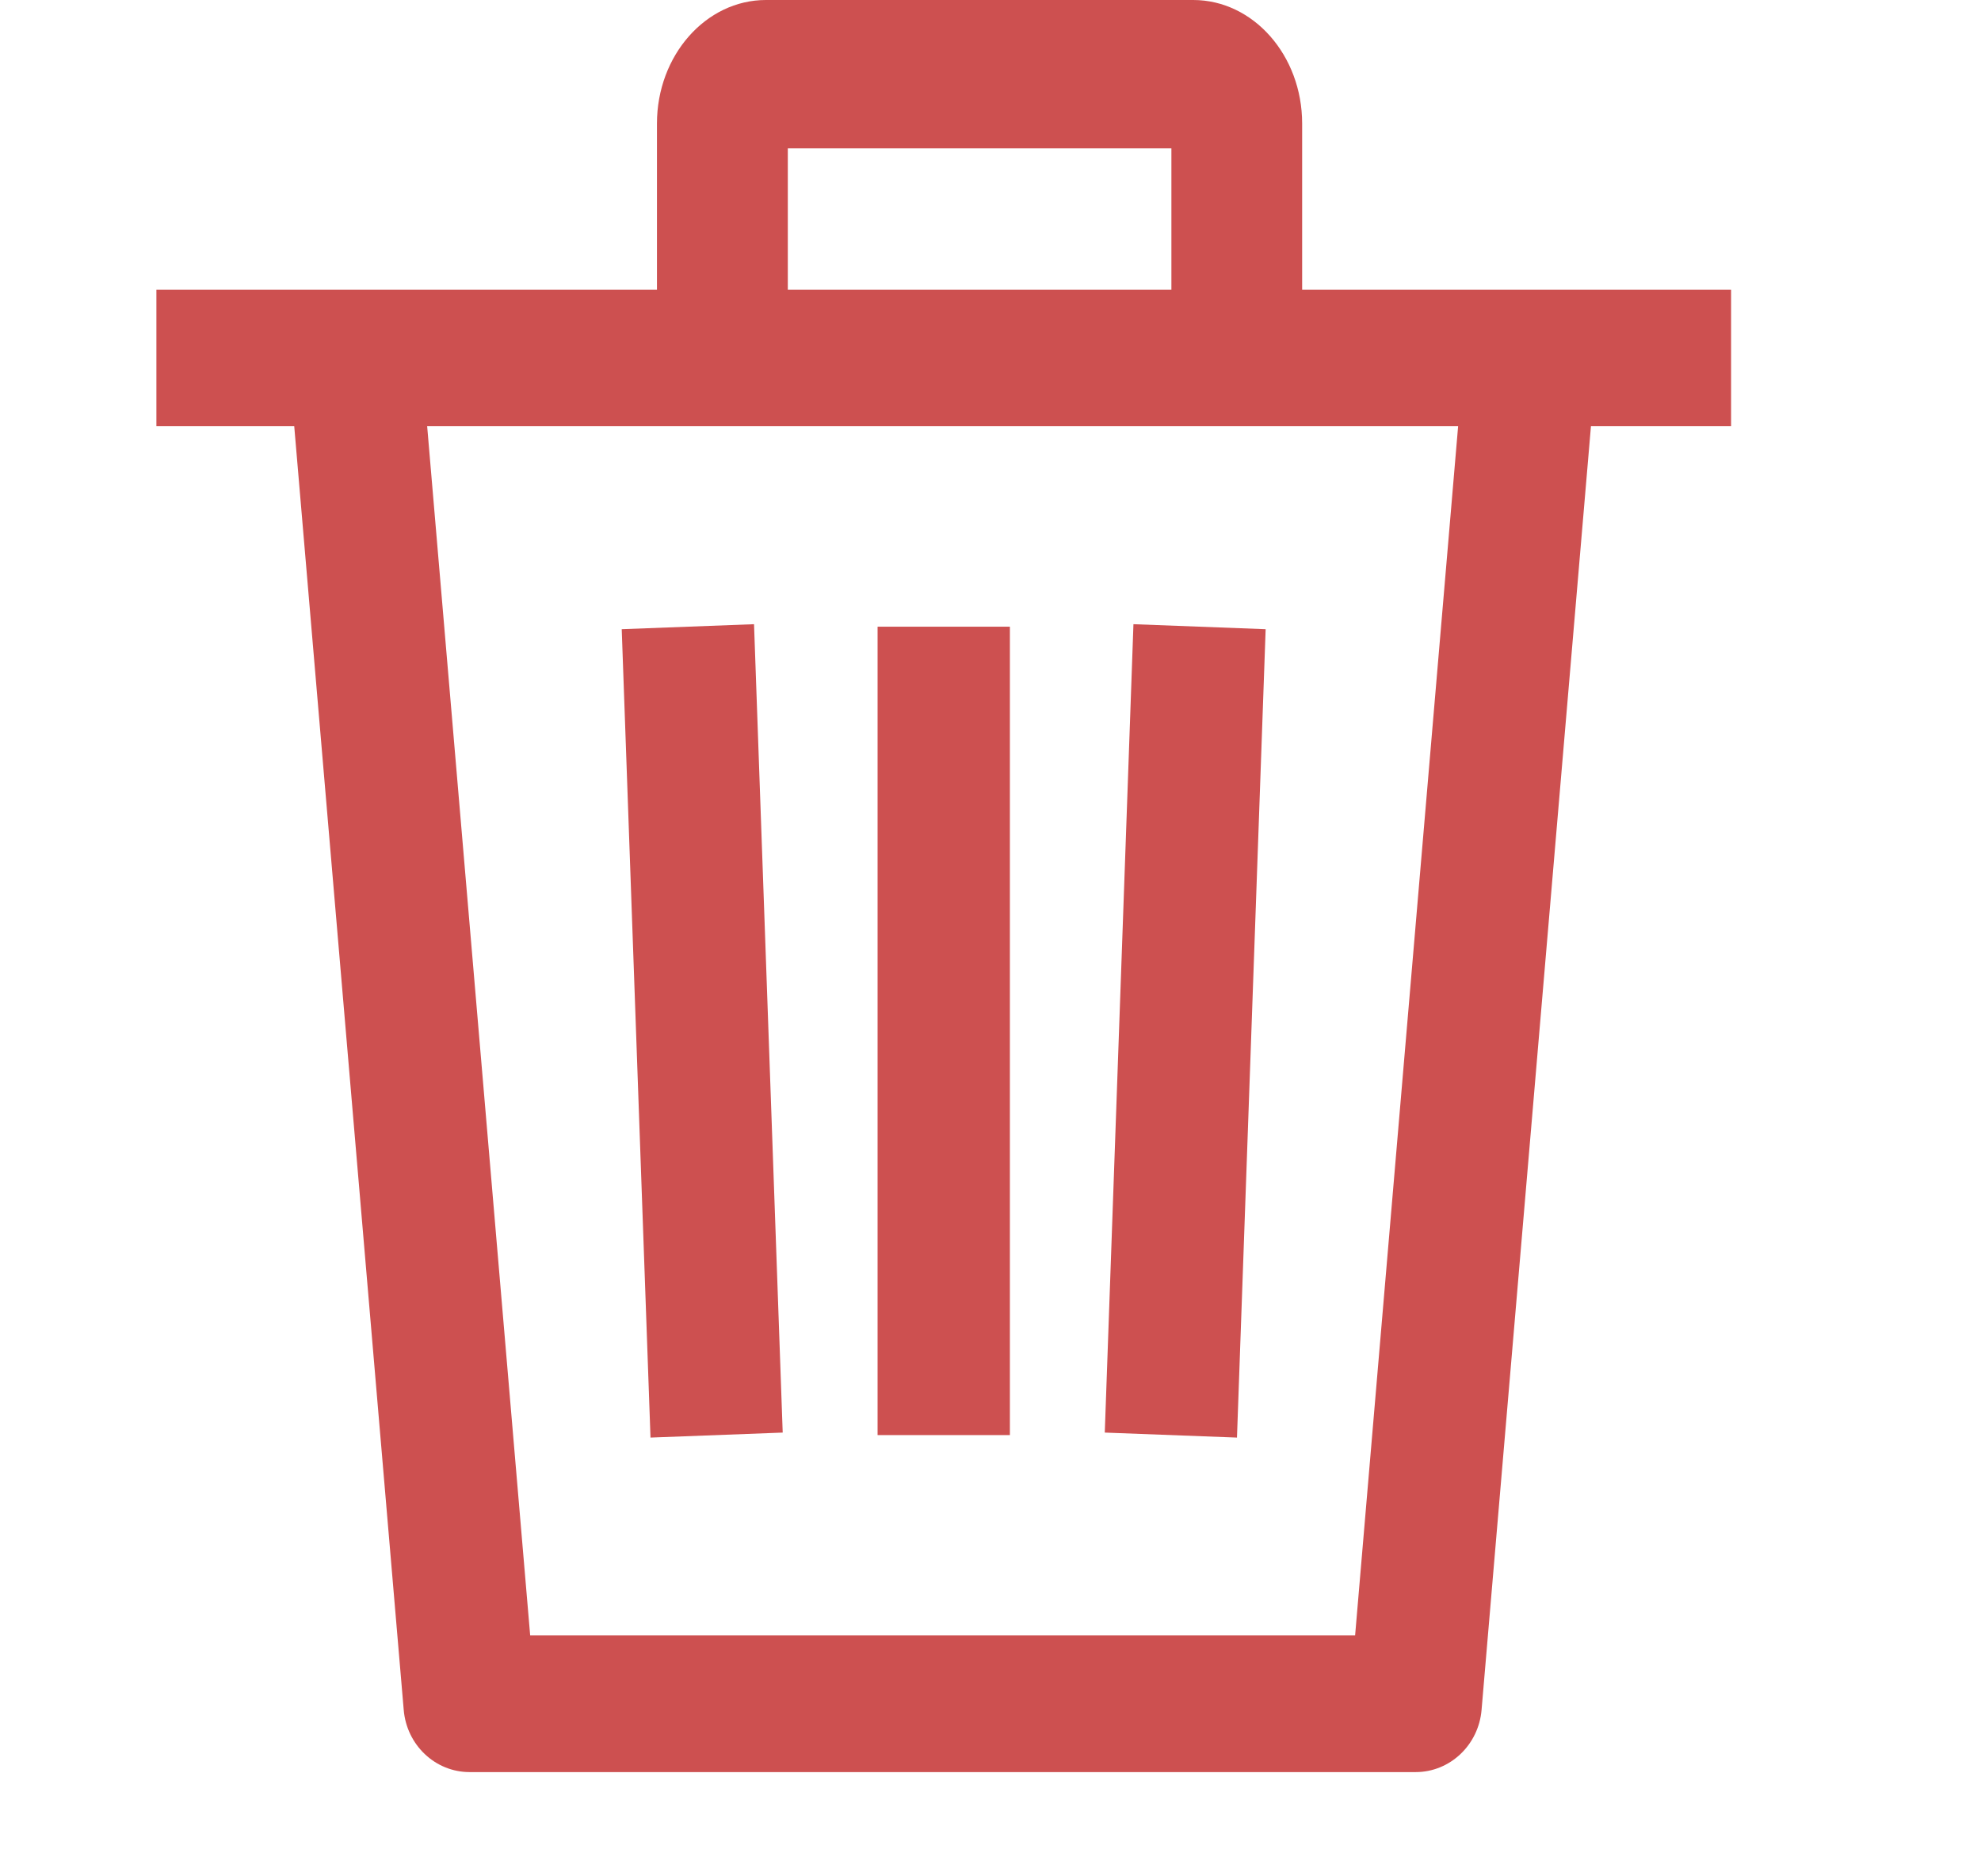
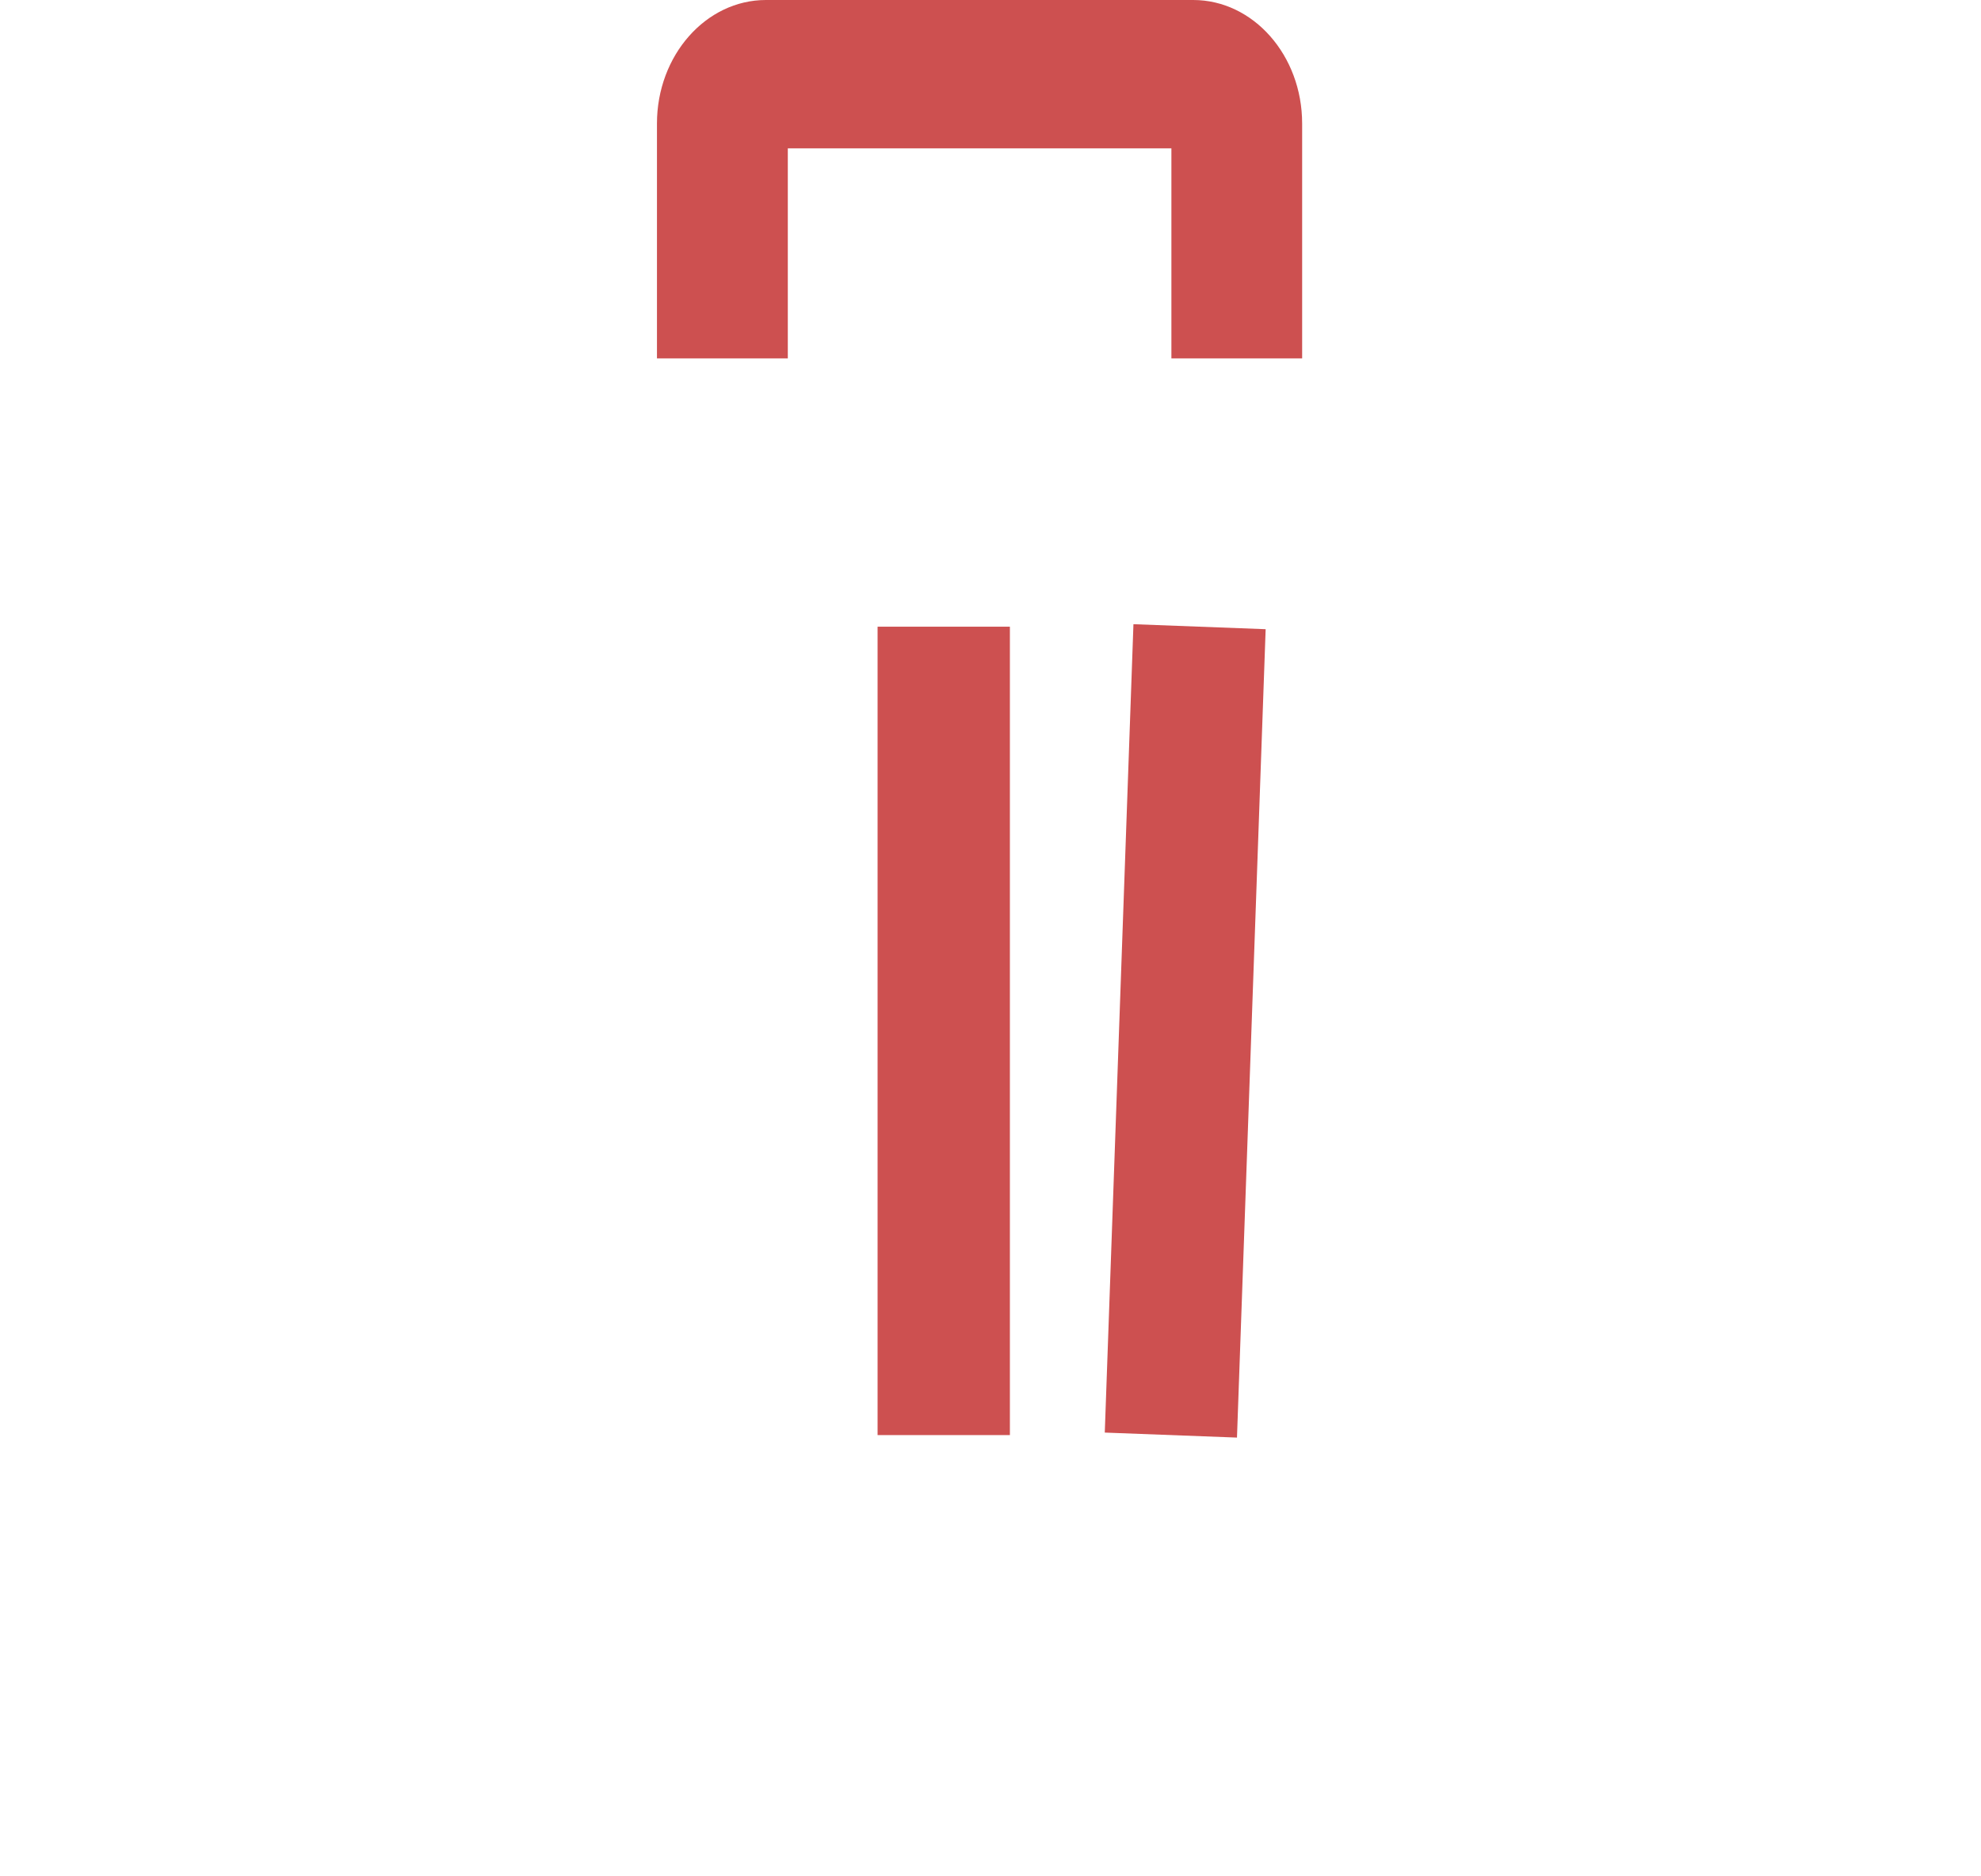
<svg xmlns="http://www.w3.org/2000/svg" width="19" height="18" viewBox="0 0 19 18" fill="none">
  <path d="M12.139 6.036L10.871 5.988L10.596 13.743L11.864 13.791L12.139 6.036Z" fill="#CD5050" />
  <path d="M9.686 6.012H8.417V13.767H9.686V6.012Z" fill="#CD5050" />
-   <path d="M7.507 13.743L7.232 5.988L5.963 6.036L6.239 13.791L7.507 13.743Z" fill="#CD5050" />
-   <path d="M1.5 2.779V4.089H2.822L3.872 16.402C3.9 16.741 4.175 17 4.504 17H13.578C13.907 17 14.182 16.74 14.21 16.402L15.259 4.089H16.603V2.779H1.5ZM12.997 15.689H5.085L4.097 4.089H13.985L12.997 15.689Z" fill="#CD5050" />
  <path d="M11.444 0H7.346C6.77 0 6.301 0.532 6.301 1.185V3.438H7.556V1.423H11.235V3.438H12.489V1.185C12.489 0.532 12.021 0 11.444 0Z" fill="#CD5050" />
</svg>